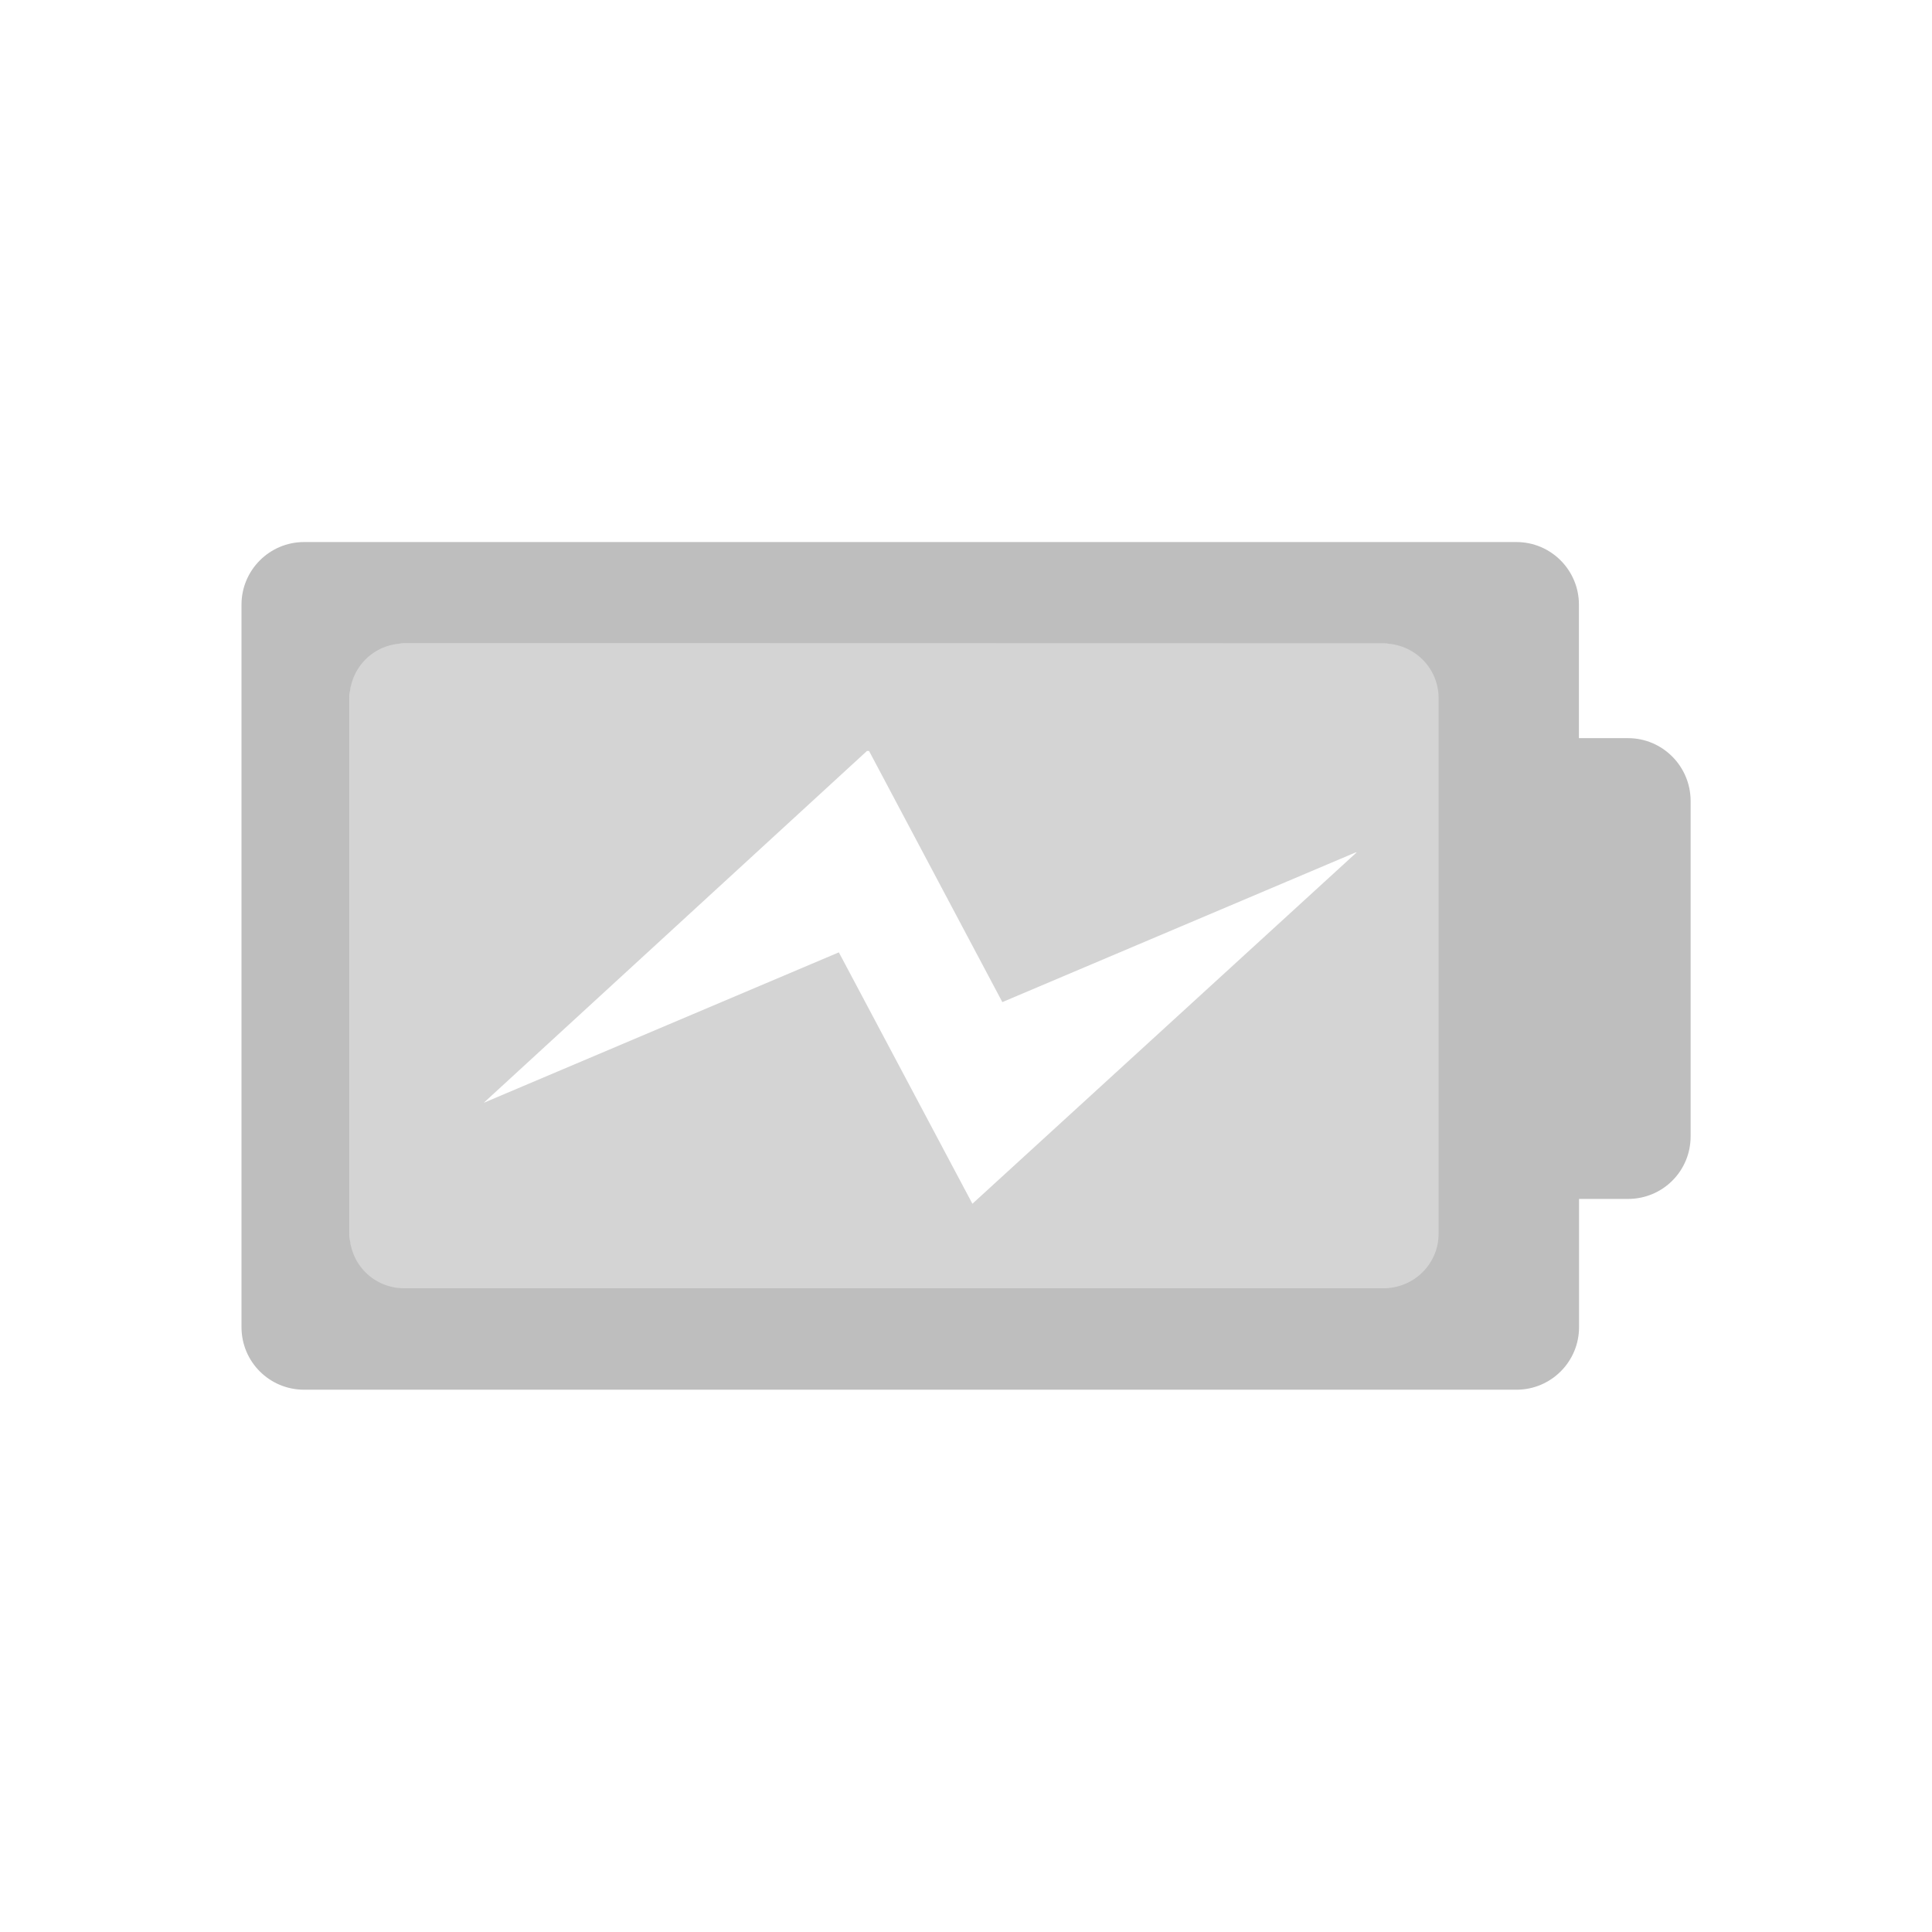
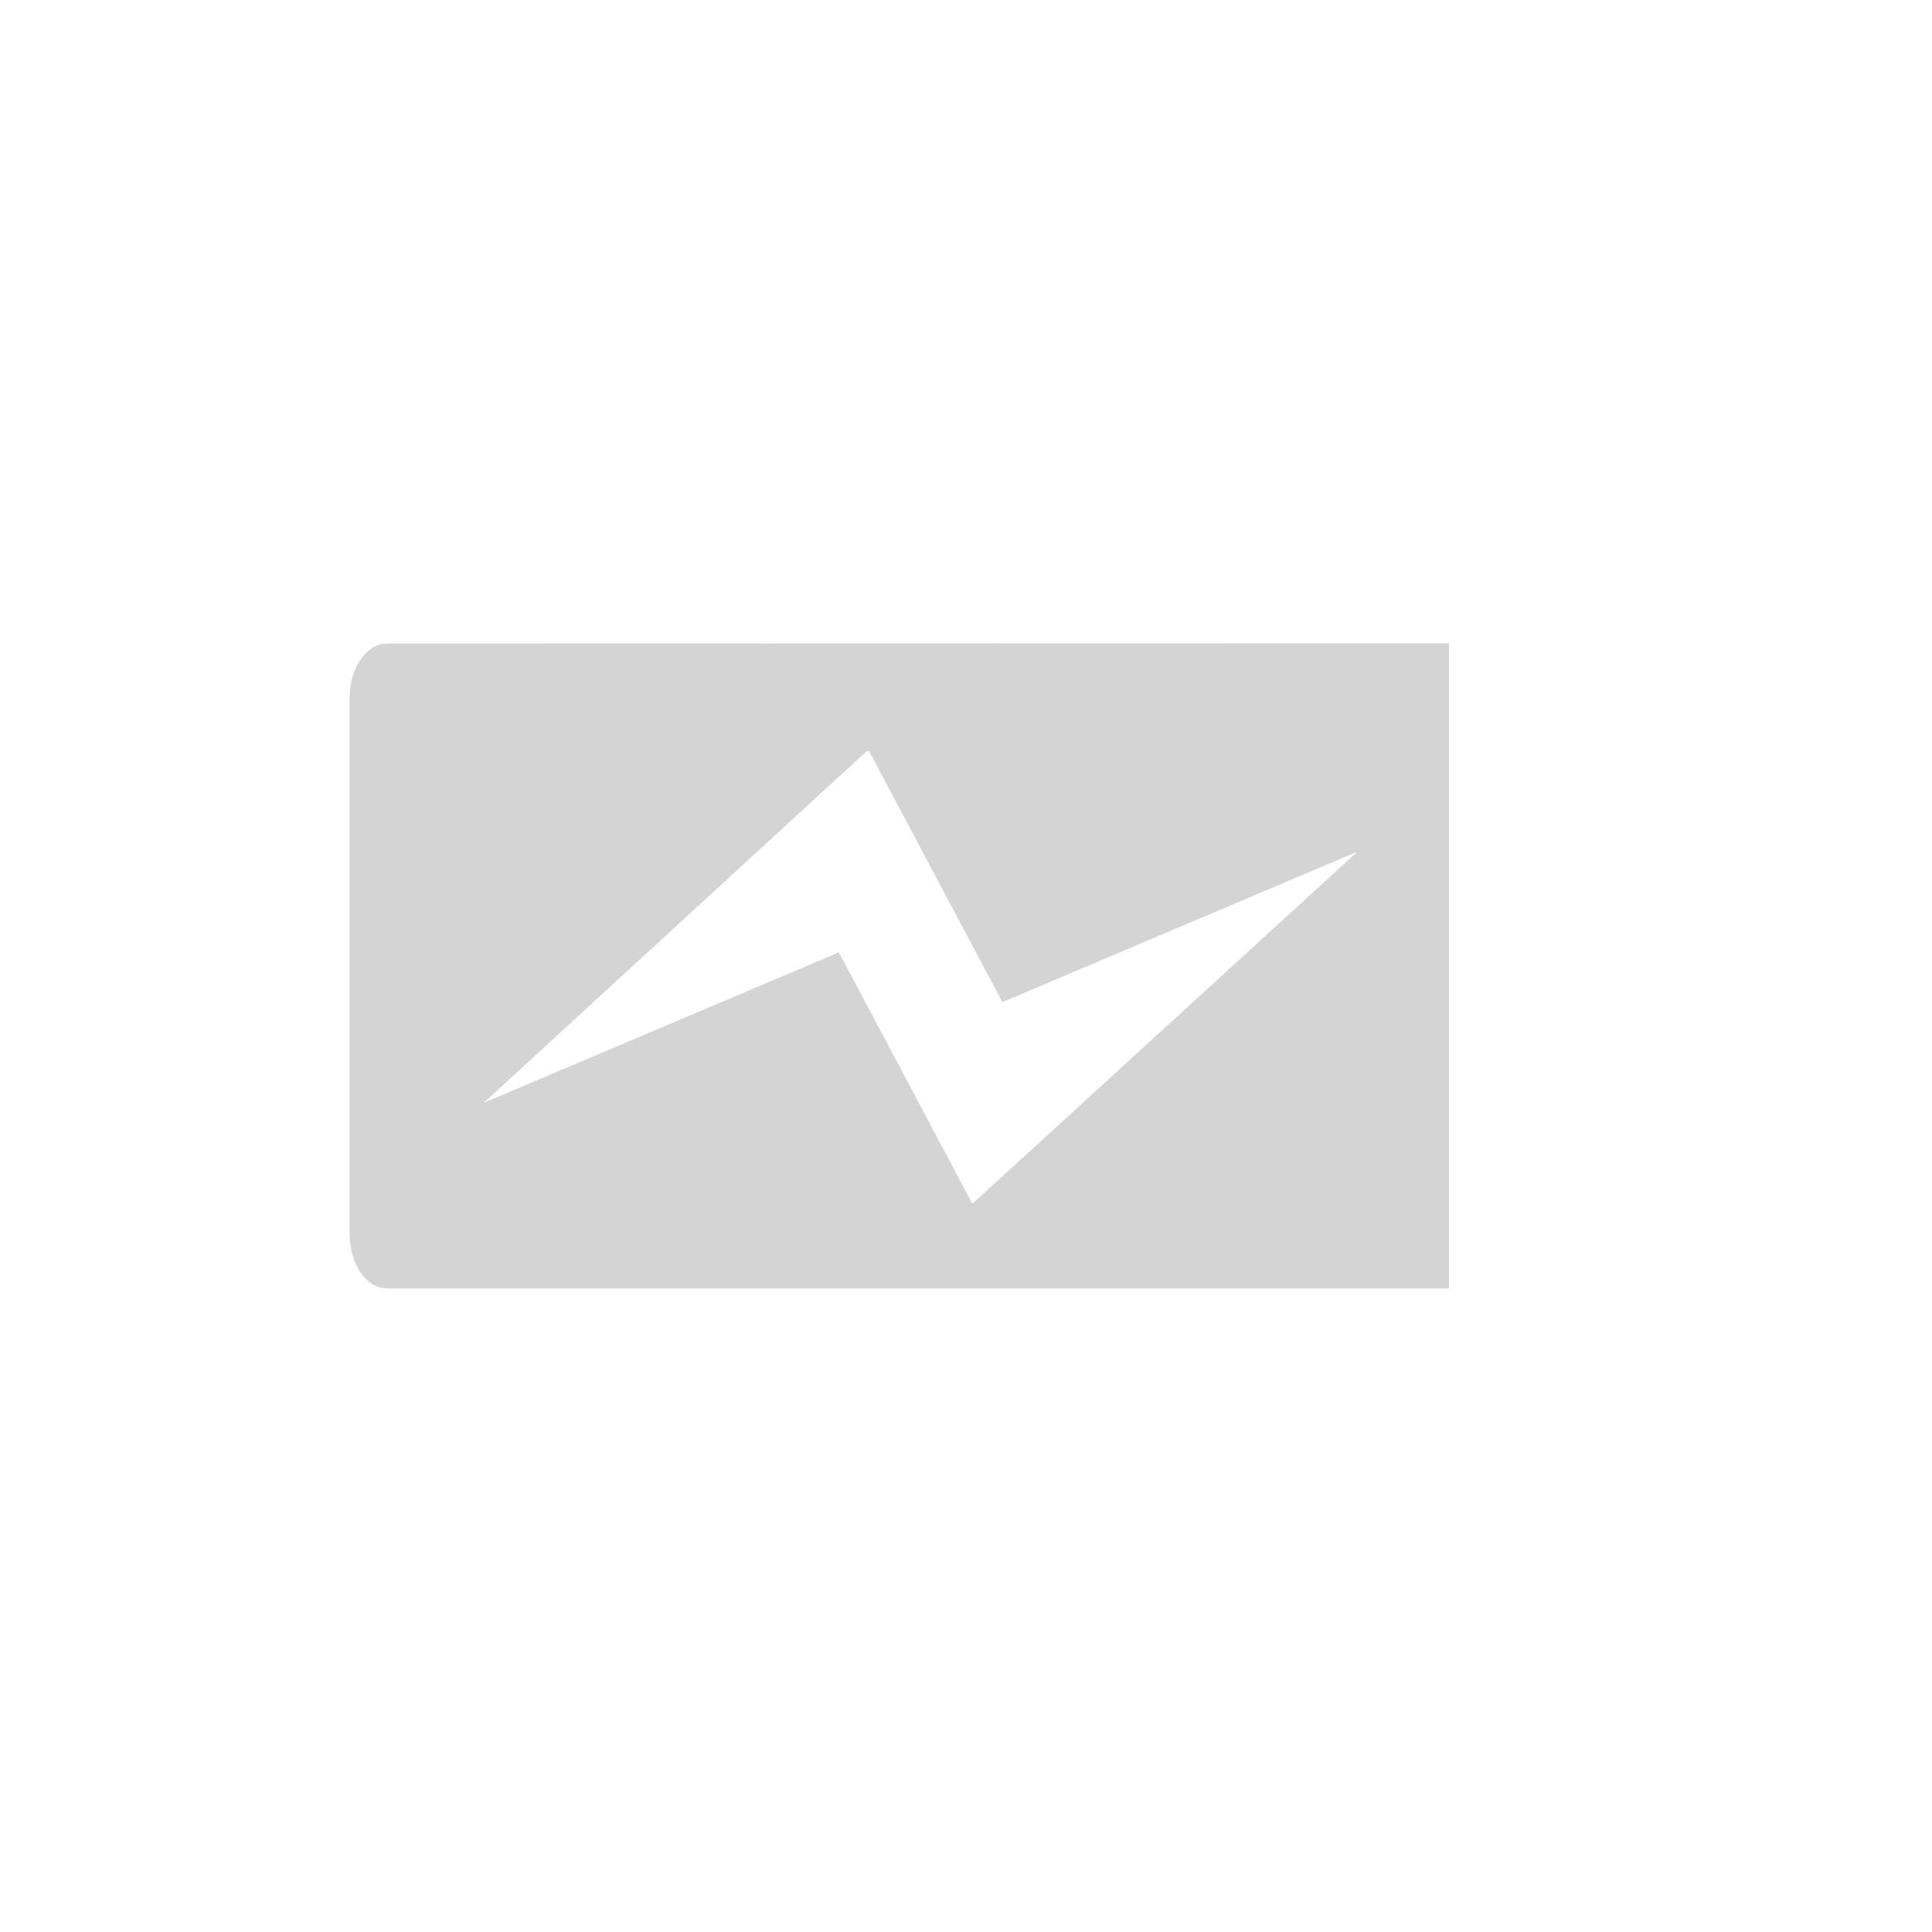
<svg xmlns="http://www.w3.org/2000/svg" xmlns:ns1="http://www.inkscape.org/namespaces/inkscape" xmlns:ns2="http://sodipodi.sourceforge.net/DTD/sodipodi-0.dtd" id="svg7384" style="enable-background:new" height="16" width="16" version="1.1" ns1:version="0.92.1 r15371" ns2:docname="battery-full-charging-symbolic.svg">
  <ns2:namedview pagecolor="#a1a1a1" bordercolor="#666666" borderopacity="1" objecttolerance="10" gridtolerance="10" guidetolerance="10" ns1:pageopacity="0" ns1:pageshadow="2" ns1:window-width="1600" ns1:window-height="840" id="namedview11" showgrid="false" ns1:zoom="29.5" ns1:cx="1.181845" ns1:cy="6.4946021" ns1:window-x="0" ns1:window-y="32" ns1:window-maximized="1" ns1:current-layer="svg7384" ns1:pagecheckerboard="false" />
  <title id="title8473">Paper Symbolic Icon Theme</title>
  <defs id="defs7386">
    <filter id="filter7554" style="color-interpolation-filters:sRGB">
      <feBlend id="feBlend7556" in2="BackgroundImage" mode="darken" />
    </filter>
  </defs>
  <g id="g4552">
    <path id="path841-6" d="M 12 5.328 L 3.205 5.33 C 3.033 5.33 2.895 5.531 2.895 5.783 L 2.895 10.217 C 2.895 10.469 3.033 10.67 3.205 10.67 L 12 10.67 L 12 5.328 z M 7.18 6.219 L 7.197 6.219 L 8.301 8.299 L 11.242 7.053 L 8.053 9.969 L 6.947 7.887 L 4.006 9.133 L 7.18 6.219 z " style="fill:#bebebe;fill-opacity:0.667;stroke-width:0.709;enable-background:new" />
    <g id="g3-9-36" transform="matrix(0.01,0,0,0.01,-14.819,18.839)" style="fill:#ffffff;fill-opacity:1;enable-background:new">
      <g id="g5-4-7" style="fill:#ffffff;fill-opacity:1" />
    </g>
    <g id="g3-9-3" transform="matrix(0.01,0,0,0.01,17.627,18.401)" style="fill:#ffffff;fill-opacity:1;enable-background:new">
      <g id="g5-4-6" style="fill:#ffffff;fill-opacity:1" />
    </g>
-     <path id="path854-3" d="M 2.518,4.489 C 2.232,4.489 2,4.722 2,5.007 v 5.984 C 2,11.278 2.232,11.509 2.518,11.509 H 12.559 c 0.286,0 0.518,-0.232 0.518,-0.518 V 9.929 h 0.406 c 0.286,0 0.518,-0.23 0.518,-0.518 V 6.632 C 14,6.346 13.769,6.113 13.482,6.113 h -0.406 V 5.007 c 0,-0.285 -0.231,-0.518 -0.518,-0.518 z M 3.348,5.329 h 8.109 c 0.252,0 0.457,0.201 0.457,0.453 v 4.434 c 0,0.252 -0.205,0.453 -0.457,0.453 H 3.348 c -0.252,0 -0.453,-0.201 -0.453,-0.453 V 5.782 c 0,-0.252 0.201,-0.453 0.453,-0.453 z" style="fill:#bebebe;fill-opacity:1;stroke-width:0.857;enable-background:new" ns1:connector-curvature="0" />
  </g>
</svg>